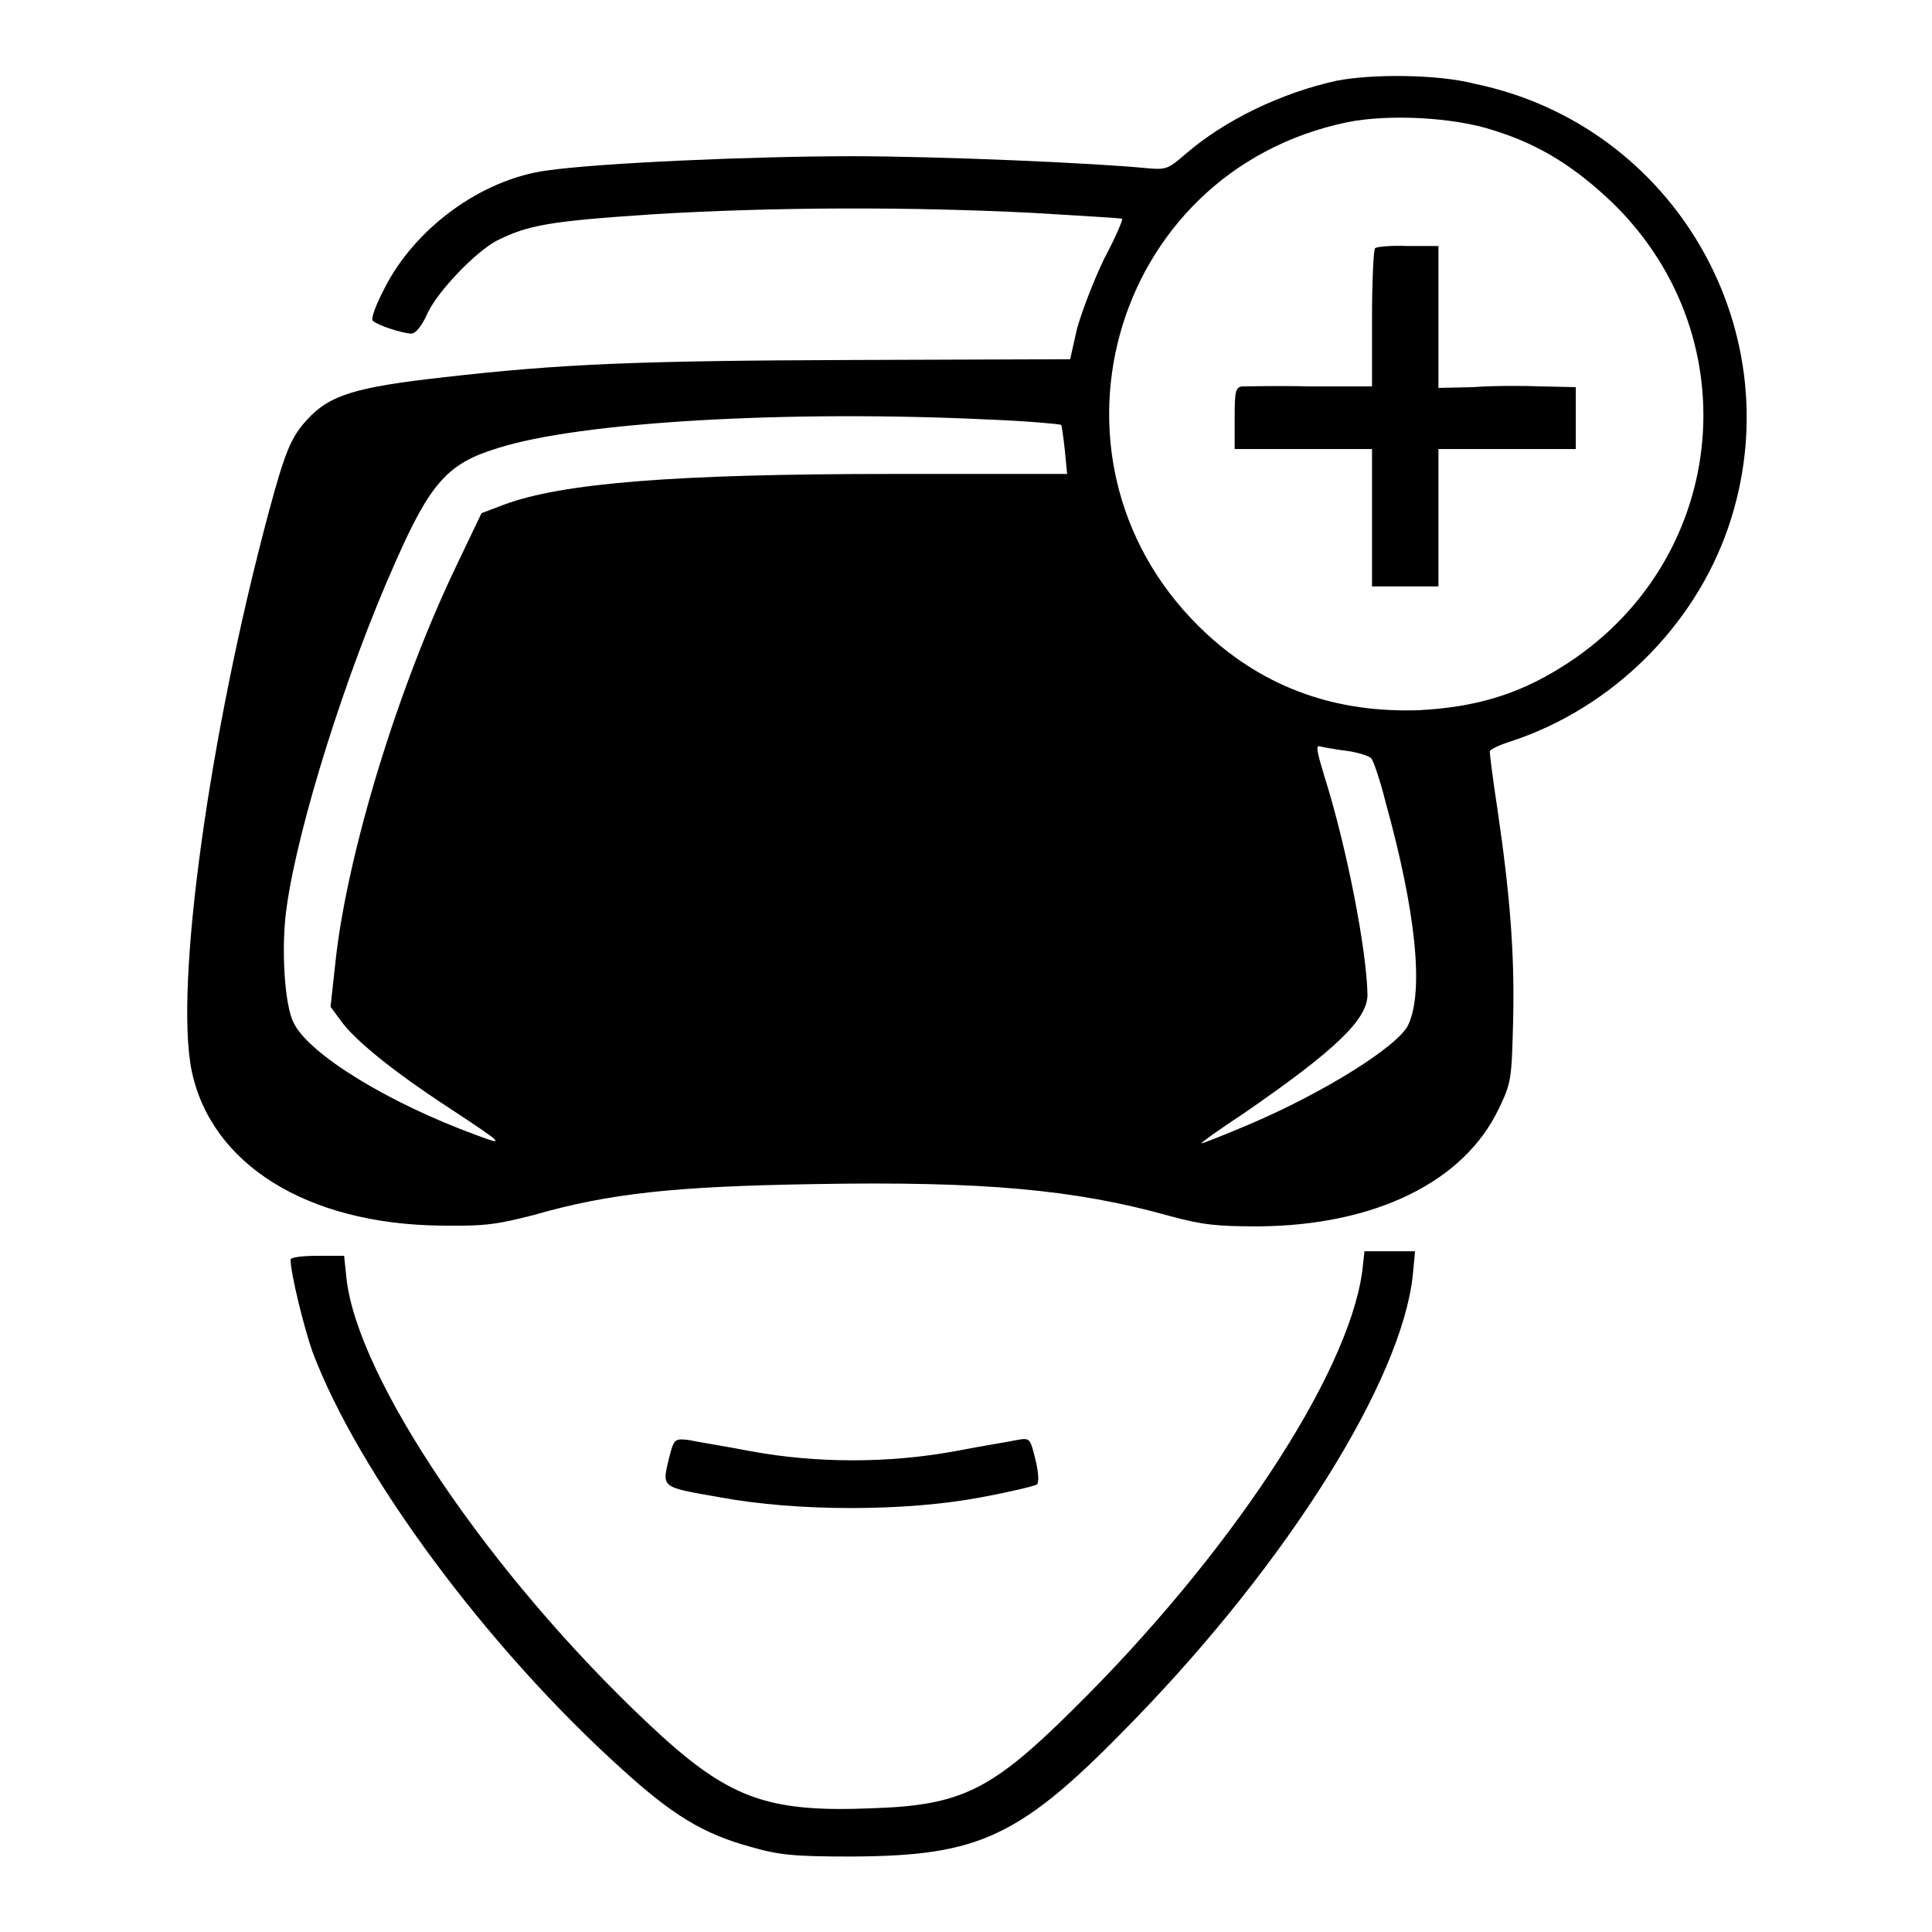
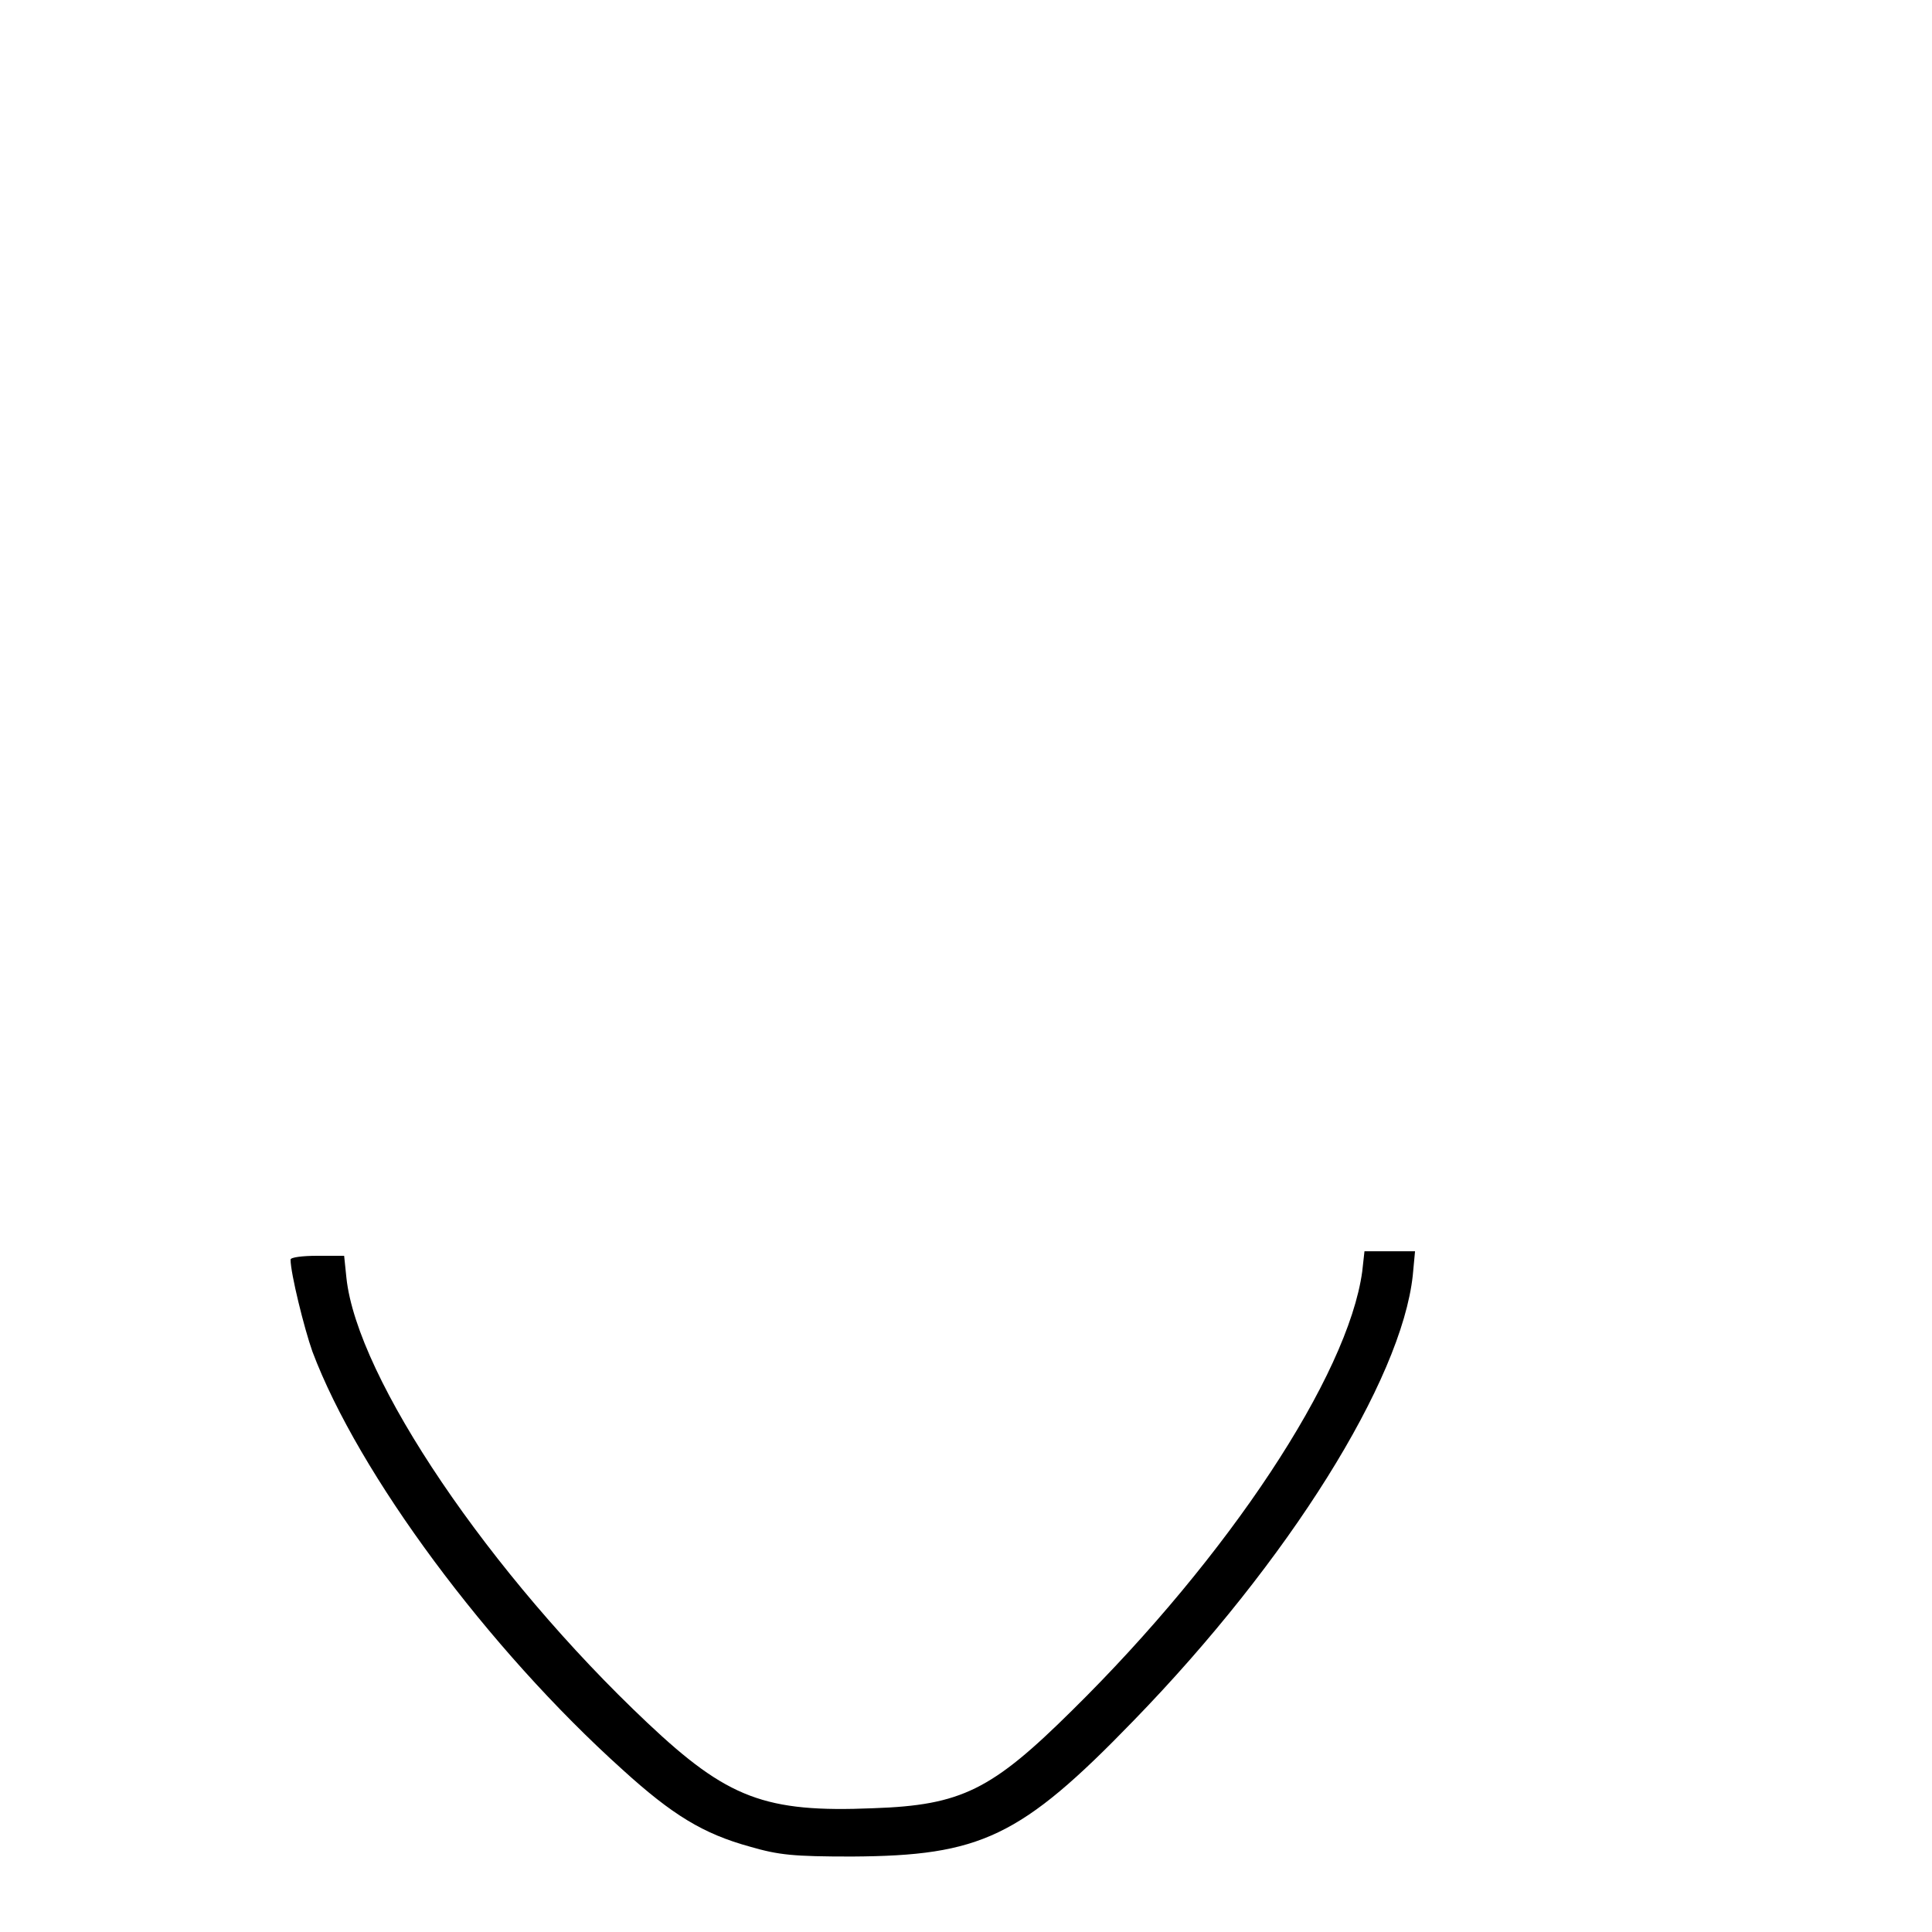
<svg xmlns="http://www.w3.org/2000/svg" version="1.1" x="0px" y="0px" viewBox="0 0 256 256" enable-background="new 0 0 256 256" xml:space="preserve">
  <g>
    <g>
      <g>
-         <path fill="#000000" d="M177.1,10.7c-7.3,1.6-14.8,5.2-20,9.7c-2.3,2-2.6,2.1-5,1.9c-6.9-0.7-27.7-1.6-39.2-1.6c-13.2,0-33.6,0.9-40.5,1.9c-8.7,1.2-17.5,7.7-21.5,15.7c-1.1,2.1-1.8,4-1.5,4.2c0.6,0.6,4,1.7,5.1,1.7c0.6,0,1.4-1,2.2-2.8c1.4-2.9,6.3-8,9.1-9.5c4.2-2.1,7.1-2.6,20.6-3.5c16.4-1,34.3-1,50.3-0.2c6.5,0.4,12,0.7,12,0.8c0.1,0.1-0.9,2.5-2.4,5.3c-1.4,2.9-3,7.1-3.6,9.3l-0.9,4l-28.9,0.1c-28.3,0.1-38.5,0.5-54.2,2.3c-11.5,1.3-15,2.3-18,5.6c-2.1,2.3-2.9,4.1-5.1,12.3c-7.9,29.5-12.5,62.8-10.2,74c2.6,12.4,15.3,20.3,33,20.5c6,0.1,7.6-0.2,12.3-1.4c10.1-2.9,18.8-3.8,37.1-4.1c22.3-0.4,34.6,0.7,47.1,4.2c4.4,1.2,6.3,1.4,11.8,1.4c15.5-0.1,27.3-5.9,31.9-15.6c1.7-3.5,1.7-4,1.9-11.8c0.2-8.7-0.4-16.5-2.1-28c-0.6-3.9-1-7.2-1-7.5c0-0.3,1.3-0.9,2.9-1.4c13.3-4.4,24.2-15.2,28.7-28.3c8.8-25.7-7-53.3-33.6-58.8C190.4,9.8,181.6,9.8,177.1,10.7z M198,17.3c6.1,1.9,10.8,4.9,15.8,9.7c18.4,18.1,15,47.8-6.9,61.4c-5.9,3.7-11.5,5.3-18.8,5.7c-11,0.4-20.4-2.9-28.2-10.1c-23.8-22-13.1-61.2,18.6-67.8C183.9,15.1,192.6,15.5,198,17.3z M131.2,55.6c5.1,0.2,9.3,0.6,9.4,0.7c0.1,0.1,0.3,1.6,0.5,3.4l0.3,3.1h-23.2c-28.7,0-43.8,1.2-51.5,4.1l-2.9,1.1l-3.2,6.7c-7.9,16.4-14.5,38.2-16.1,52.3l-0.7,6.4l1.4,1.9c1.8,2.5,6.8,6.6,14.3,11.5c7.3,4.8,7.6,5.1,3.6,3.6c-11.5-4.2-22.2-10.7-24.2-14.9c-1.2-2.3-1.7-10.1-0.9-15.4c1.5-10.7,7.8-30.8,14.3-45.4c4.7-10.7,7-13.3,13.6-15.3C76.7,55.9,104.5,54.3,131.2,55.6z M178.5,99.5c1.5,0.2,3,0.7,3.2,1c0.3,0.3,1.2,3,1.9,5.8c4,14.4,5.1,25,3,29.5c-1.3,2.8-11.2,9-21.1,13.2c-3.3,1.4-6.1,2.5-6.3,2.5c-0.2,0,2.3-1.8,5.5-3.9c12.2-8.4,16.5-12.5,16.5-15.8c-0.1-5.8-2.7-19.4-5.7-28.9c-1-3.3-1.2-4.2-0.6-4C175.3,99,176.9,99.3,178.5,99.5z" />
-         <path fill="#000000" d="M182.2,32.9c-0.2,0.2-0.4,4.4-0.4,9.3v9h-8.1c-4.5-0.1-8.6,0-9.1,0c-0.9,0.1-1,0.7-1,4.2v4.1h9.1h9.1v9.1v9.1h4.4h4.4v-9.1v-9.1h9.1h9.1v-4.1v-4.1l-4.5-0.1c-2.5-0.1-6.6-0.1-9.1,0.1l-4.6,0.1v-9.4v-9.4h-4C184.3,32.5,182.3,32.7,182.2,32.9z" />
        <path fill="#000000" d="M180.5,168.5c-1.9,13.8-17.7,37.7-38.4,58.1c-10.7,10.6-14.7,12.6-26.4,13c-14.3,0.6-19.3-1.3-29.9-11.3c-20.9-19.7-38.5-45.7-39.9-59l-0.3-2.9H42c-1.9,0-3.5,0.2-3.5,0.5c0,1.8,1.8,9.1,2.9,12.2c6.1,16.2,23.2,39.3,41.1,55.4c6.6,6,10.7,8.5,16.9,10.2c3.8,1.1,5.7,1.3,13.5,1.3c17-0.1,22.3-2.5,37.3-18c20.6-21.2,35.5-45.1,37-59l0.3-3.2h-3.3h-3.4L180.5,168.5z" />
-         <path fill="#000000" d="M88.7,193c-1,4.2-1.3,4,6.7,5.4c10.2,1.9,24.6,1.9,34.6,0c3.8-0.7,7.1-1.5,7.4-1.7c0.3-0.3,0.2-1.7-0.2-3.3c-0.7-2.8-0.7-2.9-2.4-2.6c-0.9,0.2-4.7,0.8-8.3,1.5c-4.4,0.8-8.9,1.2-13.5,1.2c-4.6,0-9.1-0.4-13.5-1.2c-3.6-0.7-7.4-1.3-8.3-1.5C89.4,190.6,89.3,190.7,88.7,193z" />
      </g>
    </g>
  </g>
</svg>